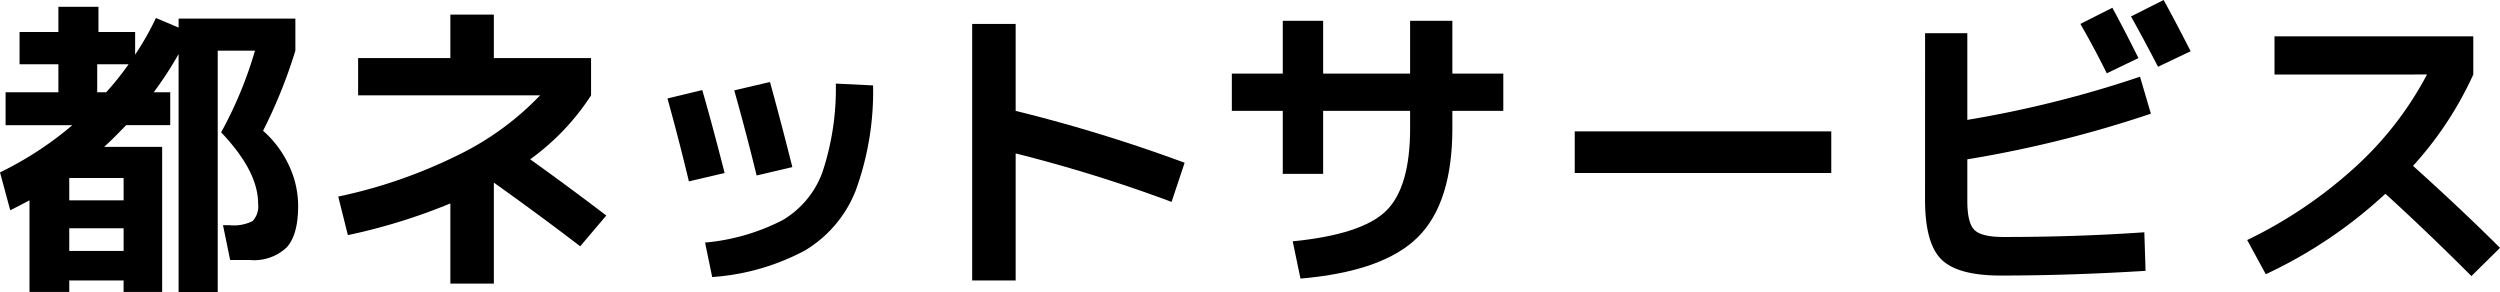
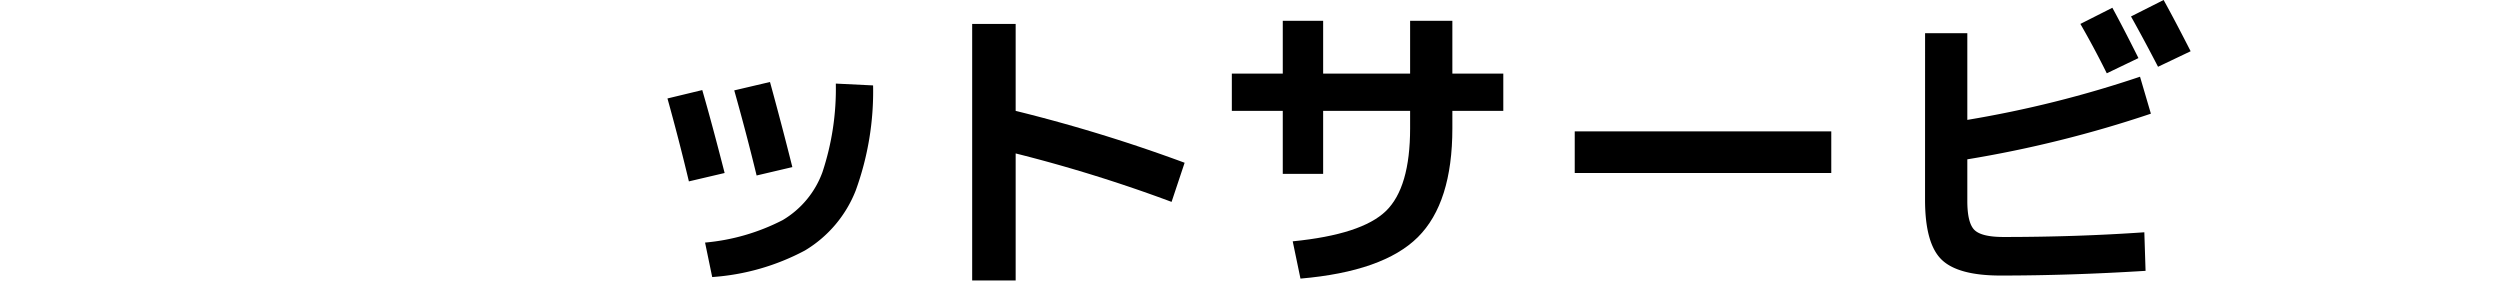
<svg xmlns="http://www.w3.org/2000/svg" width="265.817" height="31.043" viewBox="0 0 265.817 31.043">
  <defs>
    <clipPath id="a">
      <rect width="265.817" height="31.043" transform="translate(0 0)" fill="none" />
    </clipPath>
  </defs>
  <g transform="translate(0 0)" clip-path="url(#a)">
-     <path d="M27.971,13.9a11.221,11.221,0,0,1,2.742,3.666A10.1,10.1,0,0,1,31.7,21.9q0,3.072-1.221,4.409a5.046,5.046,0,0,1-3.9,1.337H24.471l-.76-3.7h.727a4.394,4.394,0,0,0,2.427-.446,2.3,2.3,0,0,0,.578-1.866q0-3.434-3.93-7.563a42.878,42.878,0,0,0,3.6-8.685H23.15v25.66H18.989V5.746a37.962,37.962,0,0,1-2.642,4.062H18.1v3.5h-4.69q-1.518,1.586-2.344,2.311h6.175V31.043h-4.1V29.821H7.364v1.222H3.137V21.3q-1.124.594-2.048,1.056L0,18.329a36.253,36.253,0,0,0,7.694-5.02H.594v-3.5H6.208V6.836H2.08V3.4H6.208V.726h4.26V3.4h3.9V5.812a30.285,30.285,0,0,0,2.213-3.9l2.411,1.024V1.981H31.406v3.4a52.934,52.934,0,0,1-3.435,8.52M7.364,21.3h5.779V18.923H7.364Zm0,5.383h5.779V24.273H7.364ZM13.672,6.836H10.336V9.808h.958a30.615,30.615,0,0,0,2.378-2.972" />
-     <path d="M38.078,6.175h9.808V1.552H52.51V6.175H62.846v3.963a25.358,25.358,0,0,1-6.473,6.8q4.062,2.907,8.092,5.978L61.69,26.188q-4.128-3.171-9.18-6.77V30.151H47.886v-8.52A62.429,62.429,0,0,1,36.988,25l-1.024-4.1a53.21,53.21,0,0,0,12.6-4.343,30.568,30.568,0,0,0,8.867-6.423H38.078Z" />
    <path d="M70.97,10.469l3.7-.892q1.024,3.534,2.378,8.818l-3.8.891q-1.056-4.425-2.279-8.817M92.833,9.082a30.8,30.8,0,0,1-1.849,11.179,12.931,12.931,0,0,1-5.4,6.373,24.506,24.506,0,0,1-9.858,2.824l-.759-3.666A22.3,22.3,0,0,0,83.223,23.4a9.81,9.81,0,0,0,4.227-5.1,28.132,28.132,0,0,0,1.42-9.412ZM78.071,9.61l3.8-.892q1.287,4.69,2.377,9.049l-3.8.892Q79.392,14.3,78.071,9.61" />
    <path d="M103.368,2.543h4.624V11.79a166.246,166.246,0,0,1,17.965,5.515l-1.387,4.161a156.036,156.036,0,0,0-16.578-5.152V29.821h-4.624Z" />
    <path d="M130.977,7.827h5.416V2.213h4.293V7.827h9.247V2.213h4.492V7.827h5.416V11.79h-5.416v1.849q0,7.926-3.666,11.575t-12.484,4.409l-.825-3.963q7.331-.726,9.907-3.219t2.576-8.8V11.79h-9.247v6.7h-4.293v-6.7h-5.416Z" />
    <rect width="27.278" height="4.425" transform="translate(167.436 13.969)" />
    <path d="M204.688,3.533h4.491v9.214a117.826,117.826,0,0,0,18.362-4.59l1.156,3.93a124.361,124.361,0,0,1-19.518,4.854v4.426q0,2.344.76,3.088t3.1.743q7.794,0,14.961-.5l.131,4.1q-8.025.5-15.422.5-4.557,0-6.291-1.718t-1.734-6.34Zm22.688,2.642-3.369,1.619Q222.72,5.185,221.2,2.543L224.6.825q1.155,2.115,2.774,5.35m5.548-.726L229.457,7.1q-1.486-2.872-2.874-5.35L230.051,0q1.188,2.146,2.873,5.449" />
-     <path d="M241.841,7.926V3.864h21.136V7.926a37.455,37.455,0,0,1-6.407,9.709q5.283,4.756,9.247,8.719l-3.038,3q-4.822-4.821-9.148-8.752a49.415,49.415,0,0,1-12.715,8.554l-1.981-3.633a48.018,48.018,0,0,0,11.492-7.761,35.942,35.942,0,0,0,7.629-9.841Z" />
  </g>
</svg>